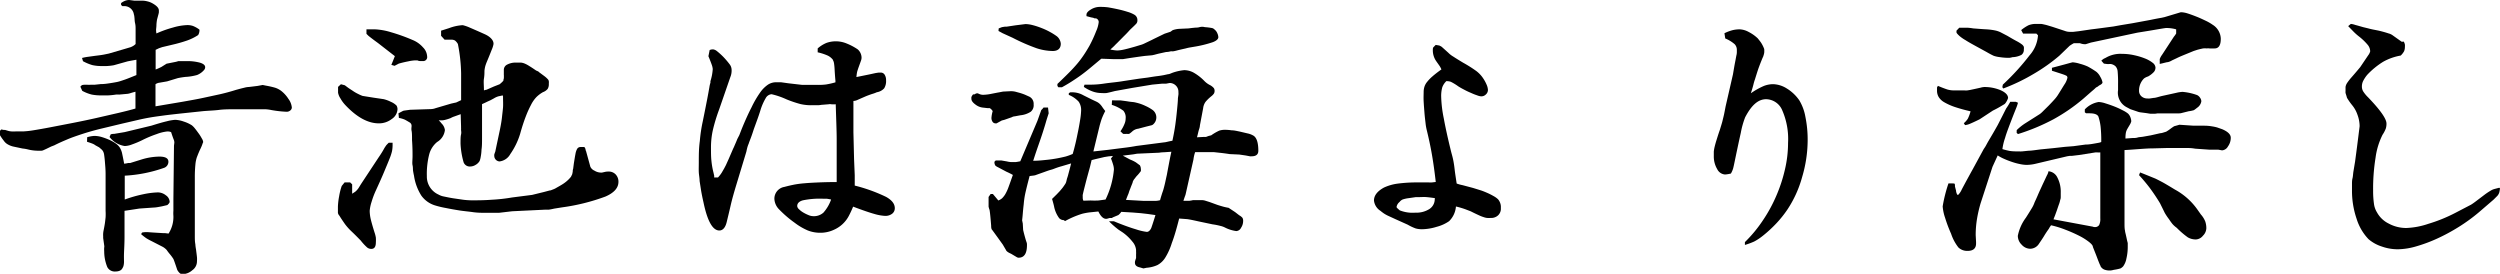
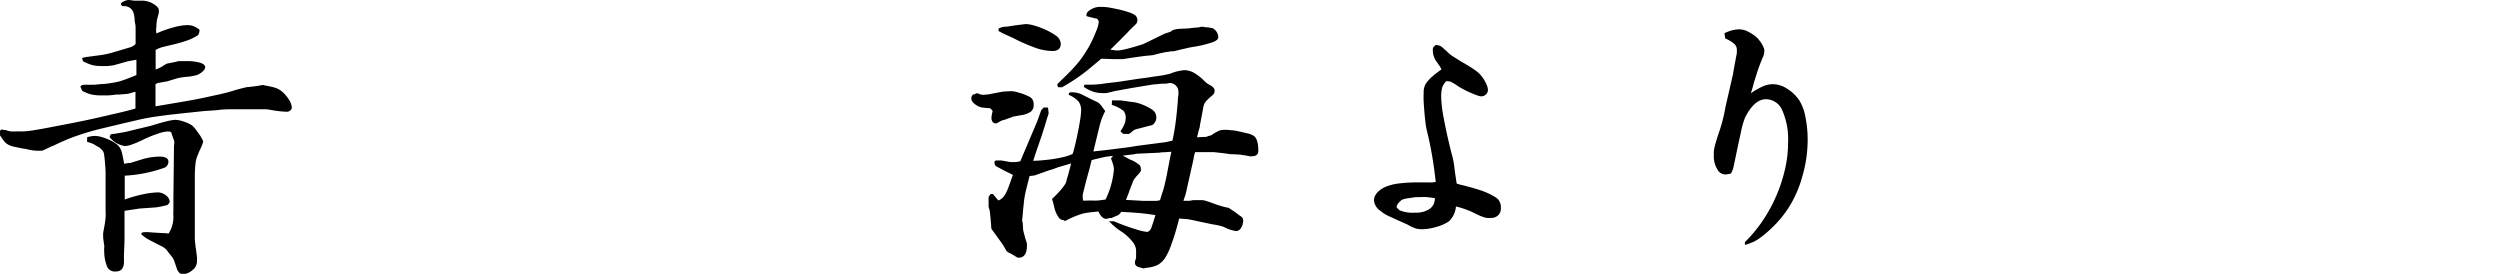
<svg xmlns="http://www.w3.org/2000/svg" viewBox="0 0 340.69 37.31">
  <g id="レイヤー_2" data-name="レイヤー 2">
    <g id="レイヤー_1-2" data-name="レイヤー 1">
      <path d="M.18,17.64l.35.07.17,0,.44.13a2.29,2.29,0,0,0,.42.07,4.88,4.88,0,0,0,.57,0h1a12.2,12.2,0,0,0,1.39-.15c.69-.11,1.49-.25,2.42-.43l3-.58c1.07-.21,2.13-.43,3.19-.67l3-.69c.94-.22,1.72-.42,2.33-.6V12.5c-.32.08-.58.16-.77.22a1.93,1.93,0,0,1-.46.08l-1,.09a2.12,2.12,0,0,0-.44,0,9.4,9.4,0,0,1-1.08.11l-.9,0a6.56,6.56,0,0,1-1.3-.11,5.49,5.49,0,0,1-1.3-.51l-.26-.57.13-.13c.06-.09.22-.13.48-.13h.36a2,2,0,0,0,.41,0h.55l.84-.09c.47,0,.86-.06,1.19-.11s.64-.1,1-.17.69-.19,1.1-.33.93-.36,1.58-.62V8.14l-.73.13-.46.09-1.89.53A7.15,7.15,0,0,1,13.9,9a5.55,5.55,0,0,1-1.32-.13,6.31,6.31,0,0,1-1.27-.53l-.13-.44A6.6,6.6,0,0,1,12,7.74l.94-.13c.5-.06.9-.11,1.21-.17l.68-.14,2.09-.61.91-.27L18,6.34A1.74,1.74,0,0,0,18.48,6V4.53c0-.11,0-.3,0-.55s0-.52-.07-.81-.06-.56-.09-.79a1.9,1.9,0,0,0-.08-.44A1.31,1.31,0,0,0,16.81.84h-.13L16.5.67V.42a2.29,2.29,0,0,1,.62-.34A1.72,1.72,0,0,1,17.6,0l.7.09,1.08,0a2.87,2.87,0,0,1,.68.09,2.6,2.6,0,0,1,.47.15,3.32,3.32,0,0,1,.41.22c.47.29.71.58.71.88,0,.05,0,.14,0,.24s-.1.43-.25,1a6,6,0,0,0-.08.68c0,.34-.05.58-.05.73a2.44,2.44,0,0,0,.05.48,14.66,14.66,0,0,1,2.26-.81,7.81,7.81,0,0,1,1.92-.33,2.3,2.3,0,0,1,.83.13,3.78,3.78,0,0,1,.84.48.64.64,0,0,1,0,.27,1.2,1.2,0,0,1-.17.48,7,7,0,0,1-1.5.74,19.1,19.1,0,0,1-2,.57l-.84.2-.55.13-.44.15-.46.22V9.47c.17-.06.33-.13.48-.2L22,9.12l.7-.44L24,8.42l.31-.09.57,0h.53a6.54,6.54,0,0,1,1.87.22c.46.15.68.35.68.61a.58.58,0,0,1-.17.4,2.43,2.43,0,0,1-.93.66,7.14,7.14,0,0,1-1.58.26,10.23,10.23,0,0,0-1.06.17l-1.45.44-1.27.22a.37.37,0,0,1-.14.07.37.37,0,0,0-.17.11v3l3.67-.62c1-.18,2-.35,2.82-.53l2.31-.5c.7-.16,1.44-.36,2.2-.6.41-.11.77-.21,1.08-.28a2.8,2.8,0,0,1,.68-.11l1.14-.14.71-.13.44.09a11.82,11.82,0,0,1,1.27.29,2.85,2.85,0,0,1,.79.41,4.27,4.27,0,0,1,1,1.1,2.33,2.33,0,0,1,.47,1.19.53.53,0,0,1-.22.4.75.75,0,0,1-.49.17A15.35,15.35,0,0,1,37,15a5.34,5.34,0,0,0-.84-.11l-1.32,0-2.81,0c-.76,0-1.5,0-2.2.09s-1.43.1-2.18.17l-2.75.29c-1.11.12-2,.22-2.66.31s-1.26.17-1.78.26-1.08.2-1.63.33l-2.2.51-3,.72c-.88.22-1.69.45-2.42.69s-1.41.47-2,.72-1.22.52-1.8.82l-.44.17-.68.33-.4.18a.73.73,0,0,1-.26.06H5.28a5.81,5.81,0,0,1-1.45-.17,5.08,5.08,0,0,0-.75-.13l-1.32-.28A2.72,2.72,0,0,1,1,19.64a1.62,1.62,0,0,1-.48-.46A6.37,6.37,0,0,1,0,18.43l0-.61Zm11.7,1.06a4.21,4.21,0,0,1,1-.18,3.72,3.72,0,0,1,1,.16,9.16,9.16,0,0,1,1,.37,4.81,4.81,0,0,1,.9.51,2.09,2.09,0,0,1,.57.59,2.7,2.7,0,0,1,.27.66c.05.24.16.74.3,1.5a4.67,4.67,0,0,0,.53-.09,1.16,1.16,0,0,1,.27,0l1.58-.49a8.62,8.62,0,0,1,2.42-.39c.82,0,1.23.23,1.23.7a.88.88,0,0,1-.61.84A19.07,19.07,0,0,1,17,23.94v3.25a17.48,17.48,0,0,1,2.53-.72,10.75,10.75,0,0,1,2-.25,1.76,1.76,0,0,1,1.08.4,1.12,1.12,0,0,1,.51.88c0,.12-.11.26-.31.44l-.75.18-.44.08a4.71,4.71,0,0,1-.77.09L19,28.42l-1.17.18-.86.13,0,3.48c0,1-.05,1.72-.07,2.26s0,1,0,1.21a2.36,2.36,0,0,1-.07.55,1,1,0,0,1-.13.29c-.14.32-.48.48-1,.48a1.13,1.13,0,0,1-1.08-.61,5.69,5.69,0,0,1-.42-2.16,3.41,3.41,0,0,1,0-.5.68.68,0,0,0,0-.29l-.14-1v-.26a2.64,2.64,0,0,1,0-.38,3.12,3.12,0,0,1,.06-.41c.09-.44.15-.79.18-1s.06-.5.09-.77a7.78,7.78,0,0,0,0-.88V27.37l0-.35v-3.3c0-.68-.06-1.22-.09-1.63s-.07-.74-.11-1a1.33,1.33,0,0,0-.18-.53,1.52,1.52,0,0,0-.28-.29l-.22-.19L13,19.8a1.64,1.64,0,0,0-.39-.22c-.15-.06-.4-.15-.75-.26Zm3.21-.4.33-.06.16,0L17,18l3.65-.88c.82-.26,1.51-.46,2.07-.59a6.39,6.39,0,0,1,1.14-.2,3.84,3.84,0,0,1,1.19.24,4.56,4.56,0,0,1,1.1.51,2.84,2.84,0,0,1,.44.46c.18.22.34.45.51.68s.3.46.41.66a1.09,1.09,0,0,1,.18.49,1.8,1.8,0,0,0-.11.28,5.81,5.81,0,0,1-.26.62c-.14.28-.31.68-.51,1.21a4.48,4.48,0,0,0-.18.92,17.48,17.48,0,0,0-.08,1.81v5.76c0,.24,0,.55,0,.95s0,.8,0,1.21,0,.79.07,1.14a5.08,5.08,0,0,0,.09.7c.05.41.1.77.13,1.06s0,.51,0,.66a1.47,1.47,0,0,1-.64,1.14,2.06,2.06,0,0,1-1.38.53q-.32,0-.66-.57c-.29-.88-.47-1.38-.53-1.5a6.41,6.41,0,0,0-.46-.63,6.8,6.8,0,0,1-.46-.6,2.22,2.22,0,0,0-.53-.42l-1.5-.77a8.2,8.2,0,0,1-.75-.41,7.79,7.79,0,0,1-.7-.55l.13-.22a3.14,3.14,0,0,1,.84-.05l.7.05,1.32.08.27,0,.48.06a4.18,4.18,0,0,0,.66-2.42v0a4.27,4.27,0,0,1,0-.68V27.1l.08-7.26.05-.39a1.15,1.15,0,0,0-.09-.44c-.06-.15-.18-.47-.35-1a1,1,0,0,0-.35-.09h-.22a5.67,5.67,0,0,0-1.39.35,15,15,0,0,0-2,.84,12.58,12.58,0,0,1-1.36.57,3,3,0,0,1-1,.22,3.22,3.22,0,0,1-2.07-1.23Z" />
-       <path d="M47.72,24.86l.27.26V26.4l.34-.22a1.32,1.32,0,0,0,.26-.22,2.39,2.39,0,0,0,.27-.33l.34-.55,2.41-3.65a12.77,12.77,0,0,0,.79-1.28l.22-.33c.06-.07.18-.2.36-.37h.52v.39a4.29,4.29,0,0,1-.08.77,6.74,6.74,0,0,1-.36,1.08c-.17.44-.41,1-.7,1.7s-.67,1.54-1.14,2.57a11.13,11.13,0,0,0-.58,1.54,5.45,5.45,0,0,0-.26,1.23,5.58,5.58,0,0,0,.15,1.17c.11.45.28,1.05.51,1.78a4,4,0,0,1,.18.7,4.68,4.68,0,0,1,0,.66c0,.59-.21.88-.62.88a.9.9,0,0,1-.56-.19,6.94,6.94,0,0,1-.88-.95c-.52-.53-.93-.94-1.24-1.23s-.54-.55-.72-.77-.32-.43-.45-.62-.3-.44-.5-.77a.76.76,0,0,1-.2-.39c0-.12,0-.4,0-.84a9.27,9.27,0,0,1,.17-1.43,8.28,8.28,0,0,1,.35-1.39l.39-.48ZM46.46,11.48l.53.14c.27.2.46.35.6.44l.46.3a5,5,0,0,0,.75.44,4.82,4.82,0,0,0,.61.27l1.5.24,1.36.2a4.54,4.54,0,0,1,1,.37,2.38,2.38,0,0,1,.77.51,1,1,0,0,1,.13.48,1.69,1.69,0,0,1-.77,1.34,2.83,2.83,0,0,1-1.78.6q-2.2,0-4.54-2.47a4.48,4.48,0,0,1-.68-.92,2.08,2.08,0,0,1-.33-.79v-.79ZM49.94,4l1.19,0a8.77,8.77,0,0,1,2.15.39,24.64,24.64,0,0,1,2.95,1.06,3.75,3.75,0,0,1,1.41,1,1.89,1.89,0,0,1,.57,1.25.54.54,0,0,1-.61.62h-.33a.82.82,0,0,1-.38-.09l-.35,0a5.59,5.59,0,0,0-.9.13c-.46.09-.89.19-1.3.31l-.57.3-.44-.13.22-.53.26-.66L51.52,5.87q-.87-.63-1.32-1l-.26-.26ZM54.3,15.44l.57-.3a.63.63,0,0,1,.22-.07l.79-.11,2.77-.09a2,2,0,0,0,.71-.13l2.11-.62L62,14a.86.86,0,0,0,.33-.11l.51-.24V10a22.35,22.35,0,0,0-.44-4A1.56,1.56,0,0,0,62,5.52a1,1,0,0,0-.57-.11h-.84l-.48-.53v-.7l1.1-.35a6.17,6.17,0,0,1,1.85-.4,5.41,5.41,0,0,1,1,.35c.56.24,1.22.53,2,.88s1.25.87,1.19,1.37a3.35,3.35,0,0,1-.24.75c-.16.41-.37.94-.64,1.58a6.25,6.25,0,0,0-.22.59,3.94,3.94,0,0,0-.13.71c0,.28,0,.63-.07,1.05s0,1,0,1.61a1.55,1.55,0,0,1,.35-.09l1-.44.79-.31.2-.17A4.28,4.28,0,0,0,68.6,11c0-.15.05-.26.06-.33a.75.75,0,0,0,0-.2.48.48,0,0,0,0-.22l0-.71a.8.8,0,0,1,.46-.74,2.47,2.47,0,0,1,1.25-.27l.62,0a1.81,1.81,0,0,1,.53.14,3.81,3.81,0,0,1,.61.33c.24.14.55.35.93.61l.3.13.09.09.77.57a3.5,3.5,0,0,1,.42.38.55.55,0,0,1,.15.28,1.73,1.73,0,0,1,0,.36,1.19,1.19,0,0,1-.16.7,1.52,1.52,0,0,1-.64.44,4.31,4.31,0,0,0-.88.66,4.36,4.36,0,0,0-.74,1.06,14.33,14.33,0,0,0-.73,1.62c-.25.65-.51,1.44-.77,2.38A9.78,9.78,0,0,1,69.54,21a1.94,1.94,0,0,1-1.47,1,.76.76,0,0,1-.71-.71.93.93,0,0,1,0-.24,3.38,3.38,0,0,1,.13-.37c.26-1.24.47-2.21.62-2.93s.25-1.32.3-1.8.11-.93.14-1.32,0-.89,0-1.48L68.51,13l-.6.13a2.47,2.47,0,0,0-.59.27l-.48.26-.4.18-.35.17-.4.18v2.15c0,1,0,1.78,0,2.42s0,1.19-.07,1.61a6.24,6.24,0,0,1-.11,1,2.56,2.56,0,0,1-.15.57,1.48,1.48,0,0,1-.55.53,1.4,1.4,0,0,1-.73.22.89.89,0,0,1-.9-.57,10.8,10.8,0,0,1-.42-2.55c0-.53,0-.94.07-1.24s0-.51,0-.66a2.44,2.44,0,0,0,0-.3v-.18l-.05-1.63-.86.31a2.57,2.57,0,0,0-.5.22,6,6,0,0,1-.75.24,1.93,1.93,0,0,1-.53.07h-.35l.22.22.18.22a1.53,1.53,0,0,1,.44.88,2.17,2.17,0,0,1-1.06,1.63A3.27,3.27,0,0,0,58.5,21a10.74,10.74,0,0,0-.33,3,2.68,2.68,0,0,0,1.58,2.51,2.3,2.3,0,0,0,.75.27c.38.08.8.17,1.25.24l1.37.2a10.8,10.8,0,0,0,1.12.08c.79,0,1.71,0,2.75-.08a23,23,0,0,0,2.79-.31l2.73-.35,1.63-.4.75-.2c.17,0,.32-.09.44-.13a3.24,3.24,0,0,0,.31-.13l.35-.2c.47-.26.81-.47,1-.62a4.38,4.38,0,0,0,.82-.79l.17-.35.07-.35c0-.09,0-.22.06-.4l.09-.7c.09-.56.16-1,.22-1.3a2.15,2.15,0,0,1,.22-.68.53.53,0,0,1,.38-.27,5,5,0,0,1,.63,0l.14.26a.65.65,0,0,0,.08.31l.58,2.11a1.08,1.08,0,0,0,.55.53,1.74,1.74,0,0,0,.9.27h.13l.4-.09a1.9,1.9,0,0,1,.48-.05,1.28,1.28,0,0,1,1,.4,1.44,1.44,0,0,1,.37,1c0,.82-.59,1.49-1.76,2a27.43,27.43,0,0,1-5.94,1.48l-1.06.17c-.26.06-.5.11-.72.14a3.79,3.79,0,0,1-.46,0l-4.54.22L68,29,67,29l-.51,0h-.35c-.5,0-1.06,0-1.69-.09s-1.26-.14-1.89-.24-1.24-.21-1.83-.33A12,12,0,0,1,59.31,28a3.58,3.58,0,0,1-1.89-1.34,6.92,6.92,0,0,1-1-2.71c-.06-.26-.1-.49-.13-.68s0-.44-.07-.75,0-.72,0-1.23,0-1.24-.07-2.18c0-.56,0-1-.06-1.28s0-.51,0-.66a.64.64,0,0,0-.06-.28,1.53,1.53,0,0,0-.13-.16c-.33-.2-.58-.35-.77-.44a3.85,3.85,0,0,0-.77-.22Z" />
-       <path d="M96.71,6.82a1.1,1.1,0,0,1,.49-.09,1.05,1.05,0,0,1,.48.22,9.64,9.64,0,0,1,.84.75,11.08,11.08,0,0,1,.94,1.1,1.26,1.26,0,0,1,.24.7,2.31,2.31,0,0,1-.17,1L98,14.92a23.44,23.44,0,0,0-.86,2.83A10.87,10.87,0,0,0,96.89,20c0,.76,0,1.4.06,1.91a10.62,10.62,0,0,0,.29,1.65l.09.4a.12.12,0,0,1,0,.09.17.17,0,0,0,0,.13h.52a4.24,4.24,0,0,0,.51-.66l.33-.57.24-.46.37-.82.61-1.41a4.72,4.72,0,0,0,.2-.44c.1-.23.23-.52.37-.88l.27-.52.31-.8c.49-1.2.95-2.21,1.36-3a13.69,13.69,0,0,1,1.16-2,4.2,4.2,0,0,1,1.07-1.08,2,2,0,0,1,1.1-.33h.24l.44,0,1,.14,1.91.22.39,0,.69,0c.24,0,.48,0,.7,0h.46a8.19,8.19,0,0,0,1-.06,11,11,0,0,0,1.27-.29V11c-.06-.64-.09-1.14-.11-1.49a7.89,7.89,0,0,0-.07-.79,1.65,1.65,0,0,0-.08-.36,1.23,1.23,0,0,1-.09-.22,2,2,0,0,0-.71-.57,7.21,7.21,0,0,0-1.36-.44V6.6a4.31,4.31,0,0,1,1.19-.75,3.8,3.8,0,0,1,1.32-.22,3.85,3.85,0,0,1,1.47.31,7.8,7.8,0,0,1,1.48.79,1.53,1.53,0,0,1,.52,1.15,1.26,1.26,0,0,1-.08.39c-.06.18-.18.5-.36,1-.08.24-.14.42-.17.55a6,6,0,0,0-.09.68l1.72-.35.92-.2.4-.06H120a.62.62,0,0,1,.55.28,1.35,1.35,0,0,1,.2.77,1.87,1.87,0,0,1-.26,1.1,1.74,1.74,0,0,1-1,.53,4.14,4.14,0,0,1-.66.24c-.32.11-.66.23-1,.38-.67.29-1,.44-1,.44a1.37,1.37,0,0,1-.53.13l0,4.27.09,3.69.09,2.16v.53c0,.23,0,.52,0,.88a22.05,22.05,0,0,1,4.27,1.54c.79.44,1.19.95,1.19,1.54a.93.93,0,0,1-.38.77,1.5,1.5,0,0,1-.94.28,6.35,6.35,0,0,1-1.45-.26c-.65-.18-1.62-.51-2.91-1a13.91,13.91,0,0,1-.59,1.27,4.18,4.18,0,0,1-2,1.87,4.33,4.33,0,0,1-1.8.42,4.64,4.64,0,0,1-1.78-.31,8.43,8.43,0,0,1-1.79-1.05,15.29,15.29,0,0,1-2.15-1.85,2.16,2.16,0,0,1-.62-1.41,1.63,1.63,0,0,1,1.37-1.63c.44-.12.88-.22,1.32-.31a13.68,13.68,0,0,1,1.49-.19c.56-.05,1.18-.08,1.87-.11s1.51-.05,2.44-.05v-.39l0-3.61c0-.15,0-.76,0-1.85s-.07-2.67-.13-4.75a4.77,4.77,0,0,1-.61,0,.91.91,0,0,0-.36,0l-1,.08a2.72,2.72,0,0,1-.55.05h-.72a6.43,6.43,0,0,1-1.57-.16,15.62,15.62,0,0,1-1.87-.63,10.69,10.69,0,0,0-2.06-.71,1,1,0,0,0-.8.53,7.58,7.58,0,0,0-.74,1.72c-.12.38-.25.77-.4,1.18l-.48,1.32c-.15.47-.28.86-.4,1.17l-.26.68c0,.06-.08.21-.16.44s-.14.5-.2.79l-1.36,4.49c-.32,1.06-.59,2-.79,2.88s-.38,1.61-.53,2.23-.46,1.14-1,1.14c-.91,0-1.63-1.28-2.16-3.83-.14-.61-.25-1.16-.33-1.63l-.2-1.29c0-.4-.09-.8-.11-1.19s0-.84,0-1.34c0-.94,0-1.91.14-2.91a20.36,20.36,0,0,1,.4-2.68c.27-1.32.47-2.34.61-3.06s.23-1.25.29-1.58a4,4,0,0,1,.14-.62.51.51,0,0,0,0-.2,6.7,6.7,0,0,0,.32-1.67A2.26,2.26,0,0,0,97,8.84c-.08-.23-.23-.63-.46-1.18Zm16.55,20.37c-.27-.06-.47-.09-.6-.11l-.5,0a11.34,11.34,0,0,0-2.75.22c-.52.15-.77.41-.77.79a.66.66,0,0,0,.24.42,2.87,2.87,0,0,0,.57.44,5.08,5.08,0,0,0,.7.35,1.72,1.72,0,0,0,.69.16,1.94,1.94,0,0,0,1.38-.49A5.41,5.41,0,0,0,113.26,27.19Z" />
      <path d="M132.84,12.85a.51.51,0,0,1,.3-.13c.06,0,.1,0,.11,0l.25.11a1.37,1.37,0,0,0,.44.09,6,6,0,0,0,1.18-.14c.42-.08.75-.15,1-.19l.57-.11,1-.05.18,0a2.79,2.79,0,0,1,.48.06l.66.18c.23.07.46.15.68.24l.6.27a1.08,1.08,0,0,1,.57,1.05,1.13,1.13,0,0,1-.4,1,3.15,3.15,0,0,1-1.41.48l-.74.14a1,1,0,0,0-.44.13l-1,.35-.35.09-.71.39a.41.41,0,0,1-.17,0,.47.47,0,0,1-.38-.22.92.92,0,0,1-.15-.53,4.57,4.57,0,0,1,.17-.92,1.25,1.25,0,0,0-.39-.4l-.27,0-.61-.07a2,2,0,0,1-1.1-.44c-.35-.26-.53-.51-.53-.75a1.27,1.27,0,0,1,0-.26,1.55,1.55,0,0,1,.22-.35ZM135,26.44h.31l.74.88a1.76,1.76,0,0,0,.51-.3,2.87,2.87,0,0,0,.42-.53,5.88,5.88,0,0,0,.46-1c.16-.43.36-1,.59-1.65a9.62,9.62,0,0,0-.88-.44L136,22.79a1.42,1.42,0,0,1-.35-.22.84.84,0,0,1-.13-.53l.17-.17.79,0,.75.13a2.74,2.74,0,0,0,.66.09l.44,0c.15,0,.38-.05.71-.11l2.33-5.5L141.9,15l.13-.13a1.42,1.42,0,0,0,.18-.22h.61l.09.79c-.14.44-.28.86-.39,1.25s-.25.83-.4,1.3-.33,1-.55,1.63-.48,1.38-.77,2.29c.73,0,1.36-.08,1.87-.13s1-.13,1.39-.2.78-.16,1.12-.24a7.45,7.45,0,0,0,1-.36c.12-.38.24-.85.38-1.43s.25-1.15.37-1.73.21-1.13.29-1.63a9.2,9.2,0,0,0,.11-1.1,2,2,0,0,0-.33-1.23,3.71,3.71,0,0,0-1.35-.93v-.22l.18-.13H146a3.08,3.08,0,0,1,1.63.4l.44.22.7.35.66.31a1.62,1.62,0,0,1,.44.3,2.6,2.6,0,0,1,.33.4q.15.23.42.57a9.16,9.16,0,0,0-.46,1c-.08.21-.17.52-.29.93L149,20.64l2-.22,1.4-.18,1.19-.15c.37-.05.79-.11,1.26-.2l3.78-.49c.21,0,.59-.13,1.14-.22.18-.82.31-1.55.4-2.2s.16-1.27.22-1.89c.09-.88.13-1.41.13-1.58s.05-.43.07-.6,0-.3,0-.41a1.16,1.16,0,0,0-.35-.84,1.18,1.18,0,0,0-.84-.35l-.48.09-.53,0-1.36.13-2.67.44-2.44.44q-.88.23-1.14.27a3.79,3.79,0,0,1-.62,0,3.66,3.66,0,0,1-1.16-.18,5.12,5.12,0,0,1-1.3-.66l.09-.3h.44c.52,0,1.25,0,2.17-.14s1.82-.2,2.67-.35l2.17-.33,1.17-.15c.56-.09,1-.16,1.34-.2s.62-.09.84-.13l.59-.13c.18,0,.38-.11.62-.2a6.75,6.75,0,0,1,1.59-.35,2.72,2.72,0,0,1,1.26.33,6.52,6.52,0,0,1,1.49,1.16,2.87,2.87,0,0,0,.8.57,1.91,1.91,0,0,1,.47.38.65.65,0,0,1,.11.37.76.76,0,0,1-.09.38,1.69,1.69,0,0,1-.36.37,5.29,5.29,0,0,0-.79.77,1.87,1.87,0,0,0-.32.86l-.44,2.33s0,.21-.11.53-.17.69-.29,1.1l.92-.05h.14c.11,0,.17,0,.17,0l.35-.13.36-.09a6.59,6.59,0,0,1,1.1-.64,2.6,2.6,0,0,1,.83-.11,6.6,6.6,0,0,1,.86.07c.37,0,.73.1,1.1.17l1.06.25a2.58,2.58,0,0,1,.72.26c.5.24.75.94.75,2.11,0,.5-.31.75-.92.75l-.22,0-.57-.11-.89-.13L167.58,21c-.59-.09-1.05-.15-1.37-.18l-.81-.09c-.22,0-.43,0-.62,0h-1.91a4.69,4.69,0,0,0-.23,1l-1.06,4.71a1.45,1.45,0,0,1-.09.28c-.06.16-.13.38-.22.64h.83a3.51,3.51,0,0,0,.49-.09l.7,0h.46a1.85,1.85,0,0,1,.44.06l.64.2,1.1.4c.47.15.76.23.88.26s.32.08.62.13l.88.58.57.44a1.52,1.52,0,0,1,.44.35.8.8,0,0,1,.09.44,1.67,1.67,0,0,1-.29.92.77.77,0,0,1-.64.44,4.79,4.79,0,0,1-1.54-.48,2.63,2.63,0,0,0-.61-.22,9.29,9.29,0,0,0-1.1-.22l-1.9-.4c-.76-.17-1.29-.28-1.58-.31l-1.06-.08c-.35,1.38-.67,2.49-1,3.34a8.48,8.48,0,0,1-.9,2,2.84,2.84,0,0,1-1.06,1,4.38,4.38,0,0,1-1.47.37l-.44.09-.44-.13c-.47-.09-.71-.3-.71-.62a.57.57,0,0,1,0-.18,4.53,4.53,0,0,1,.15-.48v-.13c0-.15,0-.28,0-.4a1.78,1.78,0,0,0,0-.31v-.26a2,2,0,0,0-.5-1.14,6.45,6.45,0,0,0-1.3-1.24l-.62-.41-.39-.31-.38-.33c-.13-.12-.3-.28-.5-.49l.66,0,.53.22c.88.35,1.7.65,2.48.88a7.6,7.6,0,0,0,1.48.35c.23,0,.44-.17.61-.53,0,0,.22-.61.57-1.76l-1.05-.15-.95-.11-1.12-.09-1.54-.09a1.81,1.81,0,0,1-.4.44l-.74.31-.14.09h-.3l-.4.11-.09,0c-.38,0-.73-.34-1.05-1l-1.26.13a8.76,8.76,0,0,0-.94.18,12.22,12.22,0,0,0-2.34,1A.33.33,0,0,1,145,30a.9.9,0,0,1-.66-.27,4,4,0,0,1-.7-1.62c-.06-.27-.15-.6-.27-1l.64-.63.42-.44.35-.42c.12-.15.25-.34.4-.57s.17-.55.24-.75.13-.4.17-.57l.16-.6c.06-.22.13-.5.22-.86l-1.28.38a9.34,9.34,0,0,0-1,.33,3.53,3.53,0,0,1-.52.17c-.21.06-.47.15-.8.27l-1.1.39a1.37,1.37,0,0,1-.39.11l-.57.07c-.3,1.12-.49,1.92-.6,2.42a11.1,11.1,0,0,0-.2,1.41c-.06.5-.1.93-.13,1.3s-.06.66-.09.9l.09.44.05.88c.11.47.21.83.28,1.08s.13.44.18.57a1.18,1.18,0,0,1,.06.26v.16q0,1.71-1.14,1.71a.56.56,0,0,1-.22-.06l-.79-.47-.27-.13c-.26-.14-.41-.28-.44-.39l-.44-.75-.72-1c-.25-.34-.49-.68-.73-1-.09-.08-.13-.27-.13-.57-.09-1.14-.16-1.86-.22-2.15a3.17,3.17,0,0,1-.13-.44l0-.58,0-.3,0-.44Zm1.1-22.57.44-.17.42-.07.24,0,1.19-.18,1.36-.17a4.25,4.25,0,0,1,1,.15,10.06,10.06,0,0,1,1.21.4,9,9,0,0,1,1.17.55,8,8,0,0,1,.9.57,1.46,1.46,0,0,1,.53,1c0,.64-.37,1-1.1,1a7.37,7.37,0,0,1-2.18-.37A26.12,26.12,0,0,1,138,5.15l-1.36-.62-.57-.31Zm8,7.57c.62-.59,1.14-1.1,1.58-1.54s.82-.86,1.15-1.25.61-.78.86-1.15.5-.78.77-1.25a17.51,17.51,0,0,0,.92-2A4.05,4.05,0,0,0,149.73,3a.53.53,0,0,0-.35-.49.34.34,0,0,0-.15,0,.68.68,0,0,1-.25-.09,3,3,0,0,1-.44-.09l-.48-.13V2c0-.23.2-.47.59-.7a2.32,2.32,0,0,1,1.21-.36A8.22,8.22,0,0,1,151,1q.7.12,1.38.27c.46.1.89.22,1.3.35a4,4,0,0,1,.88.37.83.83,0,0,1,.44.75.67.67,0,0,1-.13.46c-.09.11-.38.39-.88.86-.29.33-.58.63-.86.9l-.9.91c-.06.06-.17.16-.33.33s-.36.34-.59.55a6.41,6.41,0,0,0,.92.13,4.48,4.48,0,0,0,.86-.11c.34-.07.87-.21,1.6-.42l.66-.2a3.07,3.07,0,0,0,.64-.24l1-.48c.41-.21,1-.49,1.72-.84l.79-.26.31-.22a3.42,3.42,0,0,1,.88-.18L162,3.87c.41-.06.74-.09,1-.11a1.48,1.48,0,0,0,.46-.06,1.62,1.62,0,0,1,.4-.05h.08l.27.05a7.87,7.87,0,0,1,1,.13.76.76,0,0,1,.33.22,1.15,1.15,0,0,1,.35.48,1.39,1.39,0,0,1,.14.53c0,.26-.25.49-.73.68a15.86,15.86,0,0,1-2.62.64l-.53.09a5.58,5.58,0,0,0-.57.13c-.53.12-.94.21-1.23.29a4,4,0,0,1-.53.11,1.25,1.25,0,0,0-.31,0,2.5,2.5,0,0,1-.61.09l-1,.22-.88.22-1,.09c-.85.11-1.51.21-2,.28l-1,.16-.44,0h-.15l-.64,0L150.08,8l-1.45,1.21c-.44.37-.86.7-1.27,1s-.83.58-1.26.86-.89.55-1.38.82h-.49l-.13-.18Zm4.53,15.88a10,10,0,0,0,1.08,0l.95-.13a11.64,11.64,0,0,0,1.14-4.09,2.3,2.3,0,0,0-.09-.6,9,9,0,0,0-.31-.9l.27-.35-.62.06-.55.09-.68.16c-.26.06-.62.14-1.06.26l-.22.92c-.26.94-.46,1.67-.59,2.18s-.23.9-.29,1.15-.09.41-.11.48a1.66,1.66,0,0,0,0,.24V27a1,1,0,0,0,.09.35Zm2.91-13.64a2.94,2.94,0,0,1,.37,0h.24l.53,0,.84.11c.29.05.56.09.81.11a3.05,3.05,0,0,1,.51.09,5.93,5.93,0,0,1,1.25.44,5.71,5.71,0,0,1,1,.57,1.26,1.26,0,0,1,.49,1,1.24,1.24,0,0,1-.4.92.53.53,0,0,1-.11.09.82.82,0,0,1-.26.09l-.6.15-1.1.29a1.48,1.48,0,0,0-.83.39,2.89,2.89,0,0,1-.4.31.76.76,0,0,1-.31,0,2.62,2.62,0,0,1-.52,0l-.36-.35a4.62,4.62,0,0,0,.55-1,1.91,1.91,0,0,0,.16-.75,1.42,1.42,0,0,0-.31-1.05,5.24,5.24,0,0,0-1.58-.8ZM154,21.74a4.91,4.91,0,0,1,.8.39l.54.4a1.05,1.05,0,0,1,.13.48,1,1,0,0,1,0,.31l-.24.31-.19.22a2.82,2.82,0,0,0-.32.37,1.85,1.85,0,0,1-.16.2,1.74,1.74,0,0,0-.19.35c0,.12-.15.41-.32.88-.09.21-.15.38-.2.53a2.08,2.08,0,0,1-.15.4l-.26.66,2.33.13c.51,0,.93,0,1.25,0h.53a2.46,2.46,0,0,0,.54-.09c.11-.41.22-.74.3-1a6.15,6.15,0,0,0,.22-.7c.06-.22.12-.46.18-.73s.13-.61.22-1c.12-.65.23-1.23.33-1.76s.2-1,.29-1.41l-1,.07a4.41,4.41,0,0,0-.67.06l-2.91.13c-.15,0-.39.07-.73.11l-1.31.16Z" />
      <path d="M200.73,25.61l1,.31c.35.11.68.25,1,.39s.61.3.86.44a2.91,2.91,0,0,1,.55.4,1.62,1.62,0,0,1,.39,1.19,1.24,1.24,0,0,1-.37,1,1.37,1.37,0,0,1-1,.36,3.49,3.49,0,0,1-.51,0,2,2,0,0,1-.46-.11,4.64,4.64,0,0,1-.66-.26c-.26-.12-.63-.29-1.1-.53l-.73-.28a11.89,11.89,0,0,0-1.29-.38,3.15,3.15,0,0,1-.93,2,5.32,5.32,0,0,1-1.7.77,7.08,7.08,0,0,1-2,.33,3.21,3.21,0,0,1-.86-.11,6.72,6.72,0,0,1-1.08-.51l-1.71-.77c-.41-.19-.74-.34-1-.46a4.69,4.69,0,0,1-.55-.31c-.13-.09-.29-.21-.46-.35a1.9,1.9,0,0,1-.88-1.41c0-.67.45-1.26,1.36-1.76a6.52,6.52,0,0,1,1.81-.53,20.22,20.22,0,0,1,2.9-.17h1.39a3.25,3.25,0,0,0,.44,0l.52-.06c-.15-1.32-.32-2.56-.52-3.72s-.44-2.25-.69-3.28a7.18,7.18,0,0,1-.18-1c-.05-.44-.11-.91-.15-1.43s-.08-1-.11-1.54,0-.94,0-1.29a2.38,2.38,0,0,1,.11-.73,2,2,0,0,1,.37-.66,5.51,5.51,0,0,1,.73-.75c.32-.28.72-.59,1.21-.94a3,3,0,0,0-.26-.49l-.43-.61a2.57,2.57,0,0,1-.48-1.46V6.71a.79.79,0,0,1,.05-.24l.34-.35.48.08a1.93,1.93,0,0,1,.34.18l.29.26.59.53a3.37,3.37,0,0,0,.71.55c.38.25.82.52,1.32.82a18.16,18.16,0,0,1,1.78,1.12,4.08,4.08,0,0,1,.95,1,5.12,5.12,0,0,1,.48.88,2,2,0,0,1,.18.71.82.82,0,0,1-.27.61.87.87,0,0,1-.66.27,1.88,1.88,0,0,1-.55-.14,7.12,7.12,0,0,1-.83-.33,9.76,9.76,0,0,1-.93-.44c-.31-.16-.58-.31-.81-.46a7.61,7.61,0,0,0-1-.61,1.73,1.73,0,0,0-.62-.09,2.23,2.23,0,0,0-.55.83,4.42,4.42,0,0,0-.15,1.32,16.57,16.57,0,0,0,.35,2.91c.23,1.26.53,2.61.88,4.05.09.38.17.69.24.94s.14.54.2.86.12.71.17,1.17.15,1.07.27,1.87a4.84,4.84,0,0,0,.79.22ZM195.54,27c-.42-.06-.8-.11-1.15-.14s-.64,0-.88,0l-.55,0L192,27a4.3,4.3,0,0,0-.84.18,1.13,1.13,0,0,0-.44.35,1.09,1.09,0,0,0-.4.66.21.21,0,0,0,.07.15,4.4,4.4,0,0,0,.37.33,4.75,4.75,0,0,0,2.12.31,3.31,3.31,0,0,0,1.89-.48,1.6,1.6,0,0,0,.75-1.28Z" />
      <path d="M235,4.53A5.78,5.78,0,0,1,236,4.14,4,4,0,0,1,237.12,4a2.8,2.8,0,0,1,1.21.37,5.12,5.12,0,0,1,1.21.86c.17.21.33.41.46.6a4.45,4.45,0,0,1,.42.85,3,3,0,0,1,0,.51,2.19,2.19,0,0,1-.11.42c0,.06-.09.21-.19.46s-.25.61-.42,1.08c-.06.14-.24.69-.53,1.63a6.13,6.13,0,0,0-.22.74c-.09.36-.21.75-.35,1.19a9.86,9.86,0,0,1,1.78-1,3.55,3.55,0,0,1,1.25-.24,3.7,3.7,0,0,1,1.87.59,5.65,5.65,0,0,1,1.7,1.61,6.53,6.53,0,0,1,.83,2.24,15.49,15.49,0,0,1,.31,3.26,17.72,17.72,0,0,1-.75,4.95,15.37,15.37,0,0,1-2,4.42,15,15,0,0,1-1.49,1.87,17.24,17.24,0,0,1-1.89,1.74,7.24,7.24,0,0,1-1.17.77,10.39,10.39,0,0,1-1.25.46l0-.39A18.16,18.16,0,0,0,240.26,30a20,20,0,0,0,1.83-3.37,20.54,20.54,0,0,0,1.16-3.56,15.82,15.82,0,0,0,.42-3.61,9.78,9.78,0,0,0-.79-4.42,2.43,2.43,0,0,0-2.2-1.52c-1.09,0-2,.82-2.86,2.47a11.6,11.6,0,0,0-.59,2.11c-.25,1.11-.52,2.39-.82,3.83-.09.44-.16.77-.22,1a3.06,3.06,0,0,1-.31.72,4.72,4.72,0,0,1-.79.13,1.29,1.29,0,0,1-1.08-.74,3.37,3.37,0,0,1-.46-1.76c0-.24,0-.44,0-.62a5.07,5.07,0,0,1,.11-.64c.06-.25.14-.55.25-.9s.25-.82.46-1.41l.22-.72c.06-.19.12-.4.17-.62s.12-.47.18-.75.13-.65.22-1.12l1-4.36c.12-.7.21-1.25.29-1.65s.13-.69.17-.9a2,2,0,0,0,.07-.46V6.82a1.11,1.11,0,0,0-.29-.79,4.63,4.63,0,0,0-1.29-.79Z" />
-       <path d="M264.09,11.7c.56.24,1,.4,1.27.49a3.17,3.17,0,0,0,.93.13l1.41,0a2.22,2.22,0,0,0,.41,0l.36-.06.52-.11.91-.2a2.28,2.28,0,0,1,.48-.09,5.6,5.6,0,0,1,2.27.44c.66.3,1,.65,1,1.06a2.26,2.26,0,0,1-.36.7l-.08.09a1.38,1.38,0,0,1-.2.13l-.49.29c-.22.13-.53.3-.94.5l-1.81,1.19c-.67.33-1.12.53-1.34.62a2.26,2.26,0,0,1-.64.17l-.17-.26a2.62,2.62,0,0,0,.55-.62,5.51,5.51,0,0,0,.37-1,22.25,22.25,0,0,1-2.2-.61,7.94,7.94,0,0,1-1.41-.64,2.11,2.11,0,0,1-.74-.71,1.69,1.69,0,0,1-.22-.9v-.39ZM266.33,25l.09.18a1.09,1.09,0,0,0,0,.26l.14.53a1.23,1.23,0,0,0,.13.48.08.08,0,0,0,.09.09s0,0,0,0a.14.14,0,0,0,.09,0,2.51,2.51,0,0,0,.48-.74q.75-1.41,1.5-2.76l1.49-2.74c.09-.12.17-.25.25-.38l.3-.55.53-.9c.22-.37.49-.84.82-1.43l.61-1.19.53-1.05a8,8,0,0,0,.57-.93h.75L275,14a4.9,4.9,0,0,1-.18.57l-.4,1c-.58,1.5-1,2.58-1.18,3.24a7.59,7.59,0,0,0-.36,1.51,10,10,0,0,0,1,.25,6.37,6.37,0,0,0,.9.06h.33a3.26,3.26,0,0,0,.46,0l.88-.09c.38,0,.93-.09,1.63-.18l1.72-.17,1.62-.18,1.15-.09,1.63-.22c.38,0,.67-.05.88-.08l.52-.09.38-.07a1.35,1.35,0,0,0,.37-.11,18.09,18.09,0,0,0-.09-2.11,6.87,6.87,0,0,0-.3-1.36c-.15-.3-.56-.44-1.24-.44h-.44l-.17-.14v-.39A3.33,3.33,0,0,1,286,13.9a3.48,3.48,0,0,1,.9.18c.39.12.8.26,1.21.42a11.28,11.28,0,0,1,1.16.53,3.71,3.71,0,0,1,.73.45,1.36,1.36,0,0,1,.33.52,1.62,1.62,0,0,1,.11.51.46.46,0,0,1-.07.22c0,.08-.19.36-.46.83a1.74,1.74,0,0,0-.2.5,4.22,4.22,0,0,0-.06.82l.94-.07c.25,0,.49,0,.71-.07s.47-.06.75-.11l1.07-.19,1.28-.29c.21,0,.47-.11.79-.2a5.55,5.55,0,0,0,.62-.42c.17-.13.34-.24.48-.33l.4-.11L297,17l1.94.13c.62,0,1.11,0,1.5,0a6,6,0,0,1,1,.09,5.48,5.48,0,0,1,.71.15l.66.23c.79.33,1.19.72,1.19,1.17a2,2,0,0,1-.38,1.18,1,1,0,0,1-.81.54l-.49-.09h-.92l-.26,0-2-.14a5.63,5.63,0,0,0-1-.09c-.49,0-.93,0-1.32,0l-1.54,0-1.84.05c-.65,0-1.3.05-2,.1s-1.3.1-1.92.13v8.89c0,.23,0,.57,0,1s0,.79.06,1.06a3,3,0,0,0,.09.46c.06.25.13.58.22,1a2.29,2.29,0,0,1,.07.28c0,.11,0,.26,0,.47a6.87,6.87,0,0,1-.18,1.62,2.6,2.6,0,0,1-.44,1.06,1.34,1.34,0,0,1-.37.29,6.13,6.13,0,0,1-.9.19,2.9,2.9,0,0,1-.44.09h-.18a1.92,1.92,0,0,1-.59-.09,1,1,0,0,1-.47-.3.68.68,0,0,1-.13-.18c0-.06-.08-.18-.15-.35s-.18-.44-.31-.79-.33-.85-.59-1.5c0-.18-.18-.4-.53-.68a8.23,8.23,0,0,0-1.34-.84,20,20,0,0,0-1.83-.81,13.61,13.61,0,0,0-2-.62c-.09.12-.15.22-.2.29l-.11.2q-.35.48-.66,1c-.2.33-.42.65-.66,1a1.44,1.44,0,0,1-1.23.71,1.59,1.59,0,0,1-1.14-.55,1.69,1.69,0,0,1-.53-1.21,6.08,6.08,0,0,1,1.1-2.47c.32-.5.58-.92.79-1.27a4,4,0,0,0,.4-.84c.14-.29.27-.58.39-.86s.25-.58.4-.9.29-.64.44-.95l.44-.94a1.73,1.73,0,0,0,.22-.57,1.48,1.48,0,0,1,1.21.85,4.2,4.2,0,0,1,.46,2.09c0,.21,0,.38,0,.51s0,.28-.07.44a3.85,3.85,0,0,1-.15.55c-.08.21-.17.48-.29.84l-.28.77c-.08.19-.14.36-.2.5l5.37,1a.45.45,0,0,0,.22.05.66.66,0,0,0,.63-.27,1.84,1.84,0,0,0,.16-.92V20.77a2.61,2.61,0,0,1-.42,0h-.24l-2.2.35-1,.12-.29,0-.37.06-4.23,1a5.43,5.43,0,0,1-1.32.17,4.76,4.76,0,0,1-.88-.11,8.67,8.67,0,0,1-1.1-.3c-.38-.13-.75-.27-1.1-.43a5.45,5.45,0,0,1-.83-.45l-.71,1.55-1.63,5a18.12,18.12,0,0,0-.48,2.09,13.52,13.52,0,0,0-.18,2.23l.05.92v.22c0,.65-.38,1-1.15,1a1.73,1.73,0,0,1-1.25-.46,6.17,6.17,0,0,1-1-1.87,18.86,18.86,0,0,1-.82-2.18,6.16,6.16,0,0,1-.33-1.56,19.77,19.77,0,0,1,.79-3.13ZM267,3.78h1.14a6.2,6.2,0,0,1,.75.09c.79.06,1.41.11,1.85.13a8.34,8.34,0,0,1,1.1.14,3.19,3.19,0,0,1,.79.26l.92.48q.84.5,1.32.75a5,5,0,0,1,.69.44.83.83,0,0,1,.24.31,1.16,1.16,0,0,1,0,.35.84.84,0,0,1-.33.75,2.82,2.82,0,0,1-1.21.31,2.62,2.62,0,0,1-.42.09h-.15a7.91,7.91,0,0,1-1.14-.09,4.13,4.13,0,0,1-.84-.18c-.2-.09-.54-.26-1-.53l-1.48-.81c-.51-.28-1-.55-1.4-.81a5.25,5.25,0,0,1-.77-.53c-.3-.27-.44-.44-.44-.53V4.18Zm5.94,7.75a32,32,0,0,0,3.65-4,4.57,4.57,0,0,0,1.14-2.72l-.22-.23H275.7l-.26-.48a5.29,5.29,0,0,1,1-.66,2.66,2.66,0,0,1,1-.18l.66,0c.17,0,.38.06.61.11s.56.16,1,.29l1.67.55a1.9,1.9,0,0,0,.75.13,2.89,2.89,0,0,0,.4,0l.77-.09L285,4c.71-.08,1.72-.22,3-.39L289,3.43l1.58-.26,2.49-.46c.66-.14,1.16-.23,1.51-.29l.4-.09,2.2-.66.13,0a3.48,3.48,0,0,1,.84.17c.38.12.78.27,1.21.44s.83.36,1.23.55a6.34,6.34,0,0,1,.95.55,2.31,2.31,0,0,1,1.1,1.9q0,1.32-.84,1.32h-.13l-.57,0a1,1,0,0,0-.36,0,2.62,2.62,0,0,0-.52,0c-.42.09-.69.16-.82.2l-.46.15-1.56.64c-.31.13-.55.24-.73.33l-.66.31a1.94,1.94,0,0,1-.57.24c-.18,0-.54.13-1.1.24V8.05a2.21,2.21,0,0,1,.31-.57L296.25,5a3,3,0,0,0,.31-.44V4a4.85,4.85,0,0,0-1.14-.18h-.29l-.35.05-.66.11-1.17.2-1.67.27-6.34,1.35-.7.22-.18,0c-.06,0-.26,0-.61-.13h-.84a5.53,5.53,0,0,0-.57.35l-1.41,1.36a24,24,0,0,1-3.56,2.51A25.74,25.74,0,0,1,273,12.06l-.13-.18Zm1.89,6.2a7.35,7.35,0,0,1,1.12-.9l2.05-1.3a4,4,0,0,0,.46-.42l.73-.72c.26-.27.51-.53.74-.79a4.67,4.67,0,0,0,.49-.62c.32-.5.62-1,.9-1.45a2.59,2.59,0,0,0,.42-.93.33.33,0,0,0-.05-.19c0-.05-.11-.1-.24-.16s-.34-.13-.61-.22l-1.21-.39v-.4l.83-.22.9-.24.73-.2.35-.09a4.41,4.41,0,0,1,1,.2,6.82,6.82,0,0,1,1.06.37,11.49,11.49,0,0,1,1.19.73,2.09,2.09,0,0,1,.53.68,2.25,2.25,0,0,1,.3.75c0,.15-.16.29-.48.44a1.21,1.21,0,0,1-.4.26,6.61,6.61,0,0,1-.57.51l-1.14,1a24.44,24.44,0,0,1-4.12,2.84,27.71,27.71,0,0,1-4.81,2l-.18-.17Zm11.53-9.46A2.17,2.17,0,0,1,286.7,8l.27-.13a3.94,3.94,0,0,1,2.2-.53,7.58,7.58,0,0,1,1.65.18,9.11,9.11,0,0,1,1.47.44,4.17,4.17,0,0,1,1.06.59.91.91,0,0,1,.39.64.92.92,0,0,1-.22.62,3.27,3.27,0,0,1-.79.61,1.85,1.85,0,0,0-.55.27,2.31,2.31,0,0,0-.68,1.67,1,1,0,0,0,.33.77,1.2,1.2,0,0,0,.81.29,1.69,1.69,0,0,0,.33,0l.53-.08c.25,0,.61-.13,1.08-.25l2-.44a4.81,4.81,0,0,1,.84-.13,7.68,7.68,0,0,1,2,.44,1,1,0,0,1,.39.35.9.9,0,0,1,.18.49,1.29,1.29,0,0,1-.57.88,5.28,5.28,0,0,1-.44.33,4,4,0,0,1-.71.15l-.88.22a1.53,1.53,0,0,1-.5.07l-1,0h-1l-.88,0a2,2,0,0,1-.39.05h-.58l-.57-.09-.7-.09a2,2,0,0,1-.53-.13l-.92-.31-.58-.31a2.23,2.23,0,0,1-1.1-2.28v-.84a16.14,16.14,0,0,0-.06-1.76,1.19,1.19,0,0,0-.29-.66,1.25,1.25,0,0,0-.66-.31h-.13a1.64,1.64,0,0,1-.4,0l-.39-.05Zm5.28,15.23c.53.2.91.36,1.16.46l.91.37q.3.14,1,.51c.45.25,1,.58,1.69,1a9,9,0,0,1,3,2.64l.53.75a3.3,3.3,0,0,1,.59.94,2.83,2.83,0,0,1,.15.95,1.5,1.5,0,0,1-.46,1,1.3,1.3,0,0,1-.94.51,2.13,2.13,0,0,1-1.13-.29,11.36,11.36,0,0,1-1.51-1.3,3.36,3.36,0,0,1-.58-.52c-.14-.18-.3-.39-.46-.64A7.75,7.75,0,0,1,295,29c-.16-.34-.38-.77-.64-1.3a26,26,0,0,0-1.45-2.16c-.47-.61-.94-1.17-1.41-1.67Z" />
-       <path d="M320.36,3.26a2.39,2.39,0,0,1,.58.13l.33.09.77.22.7.17c.21.06.43.11.68.16l.76.15c.49.12.93.24,1.31.37a1.67,1.67,0,0,1,.61.29l1.18.84a.28.28,0,0,0,.15,0,.37.37,0,0,1,.15,0,1.33,1.33,0,0,1,.15.39,1.42,1.42,0,0,1,0,.31,1.5,1.5,0,0,1-.11.6,2.44,2.44,0,0,1-.46.59,7.56,7.56,0,0,0-2.38.84,10.64,10.64,0,0,0-2.16,1.76,4.37,4.37,0,0,0-.61.93,1.71,1.71,0,0,0-.14.7,1.26,1.26,0,0,0,.18.66,4.5,4.5,0,0,0,.66.8q2.5,2.6,2.51,3.57a2.29,2.29,0,0,1-.09.68,4.25,4.25,0,0,1-.45.86,9.87,9.87,0,0,0-.95,3.13A26.47,26.47,0,0,0,323.4,26a12.21,12.21,0,0,0,.11,1.74,2.93,2.93,0,0,0,.42,1.21,3.64,3.64,0,0,0,1.6,1.52,5,5,0,0,0,2.4.6,10.52,10.52,0,0,0,3-.57A21,21,0,0,0,334.62,29l2.11-1.1q.22-.13.57-.39l1.32-1a8.94,8.94,0,0,1,.8-.53,1.94,1.94,0,0,1,.57-.24l.61-.16.09.09a4.67,4.67,0,0,1-.09.53,1.28,1.28,0,0,1-.26.48l-.53.53-2,1.72a23.46,23.46,0,0,1-2.75,2,25.73,25.73,0,0,1-2.95,1.59,20.5,20.5,0,0,1-2.86,1.06,9.24,9.24,0,0,1-2.48.39,6.52,6.52,0,0,1-2.2-.38,5.21,5.21,0,0,1-1.8-1,7,7,0,0,1-1.62-2.77,11.8,11.8,0,0,1-.63-3.92c0-.29,0-.56,0-.81s0-.52.07-.79.07-.6.13-.95.13-.79.22-1.32c.21-1.55.36-2.73.46-3.54s.16-1.24.16-1.3a4.55,4.55,0,0,0-.29-1.54,4.16,4.16,0,0,0-.73-1.32,8.17,8.17,0,0,1-.7-1l-.09-.31c-.06-.18-.09-.29-.11-.35a1.65,1.65,0,0,1,0-.27c0-.2,0-.38,0-.55a1.4,1.4,0,0,1,.22-.55,7.51,7.51,0,0,1,.62-.79c.28-.32.67-.77,1.16-1.36l1.1-1.63a1.28,1.28,0,0,0,.16-.26A1.38,1.38,0,0,0,323,7a1.44,1.44,0,0,0-.33-.88,7.76,7.76,0,0,0-1.25-1.19,7.65,7.65,0,0,1-.71-.64L320,3.56Z" />
    </g>
  </g>
</svg>